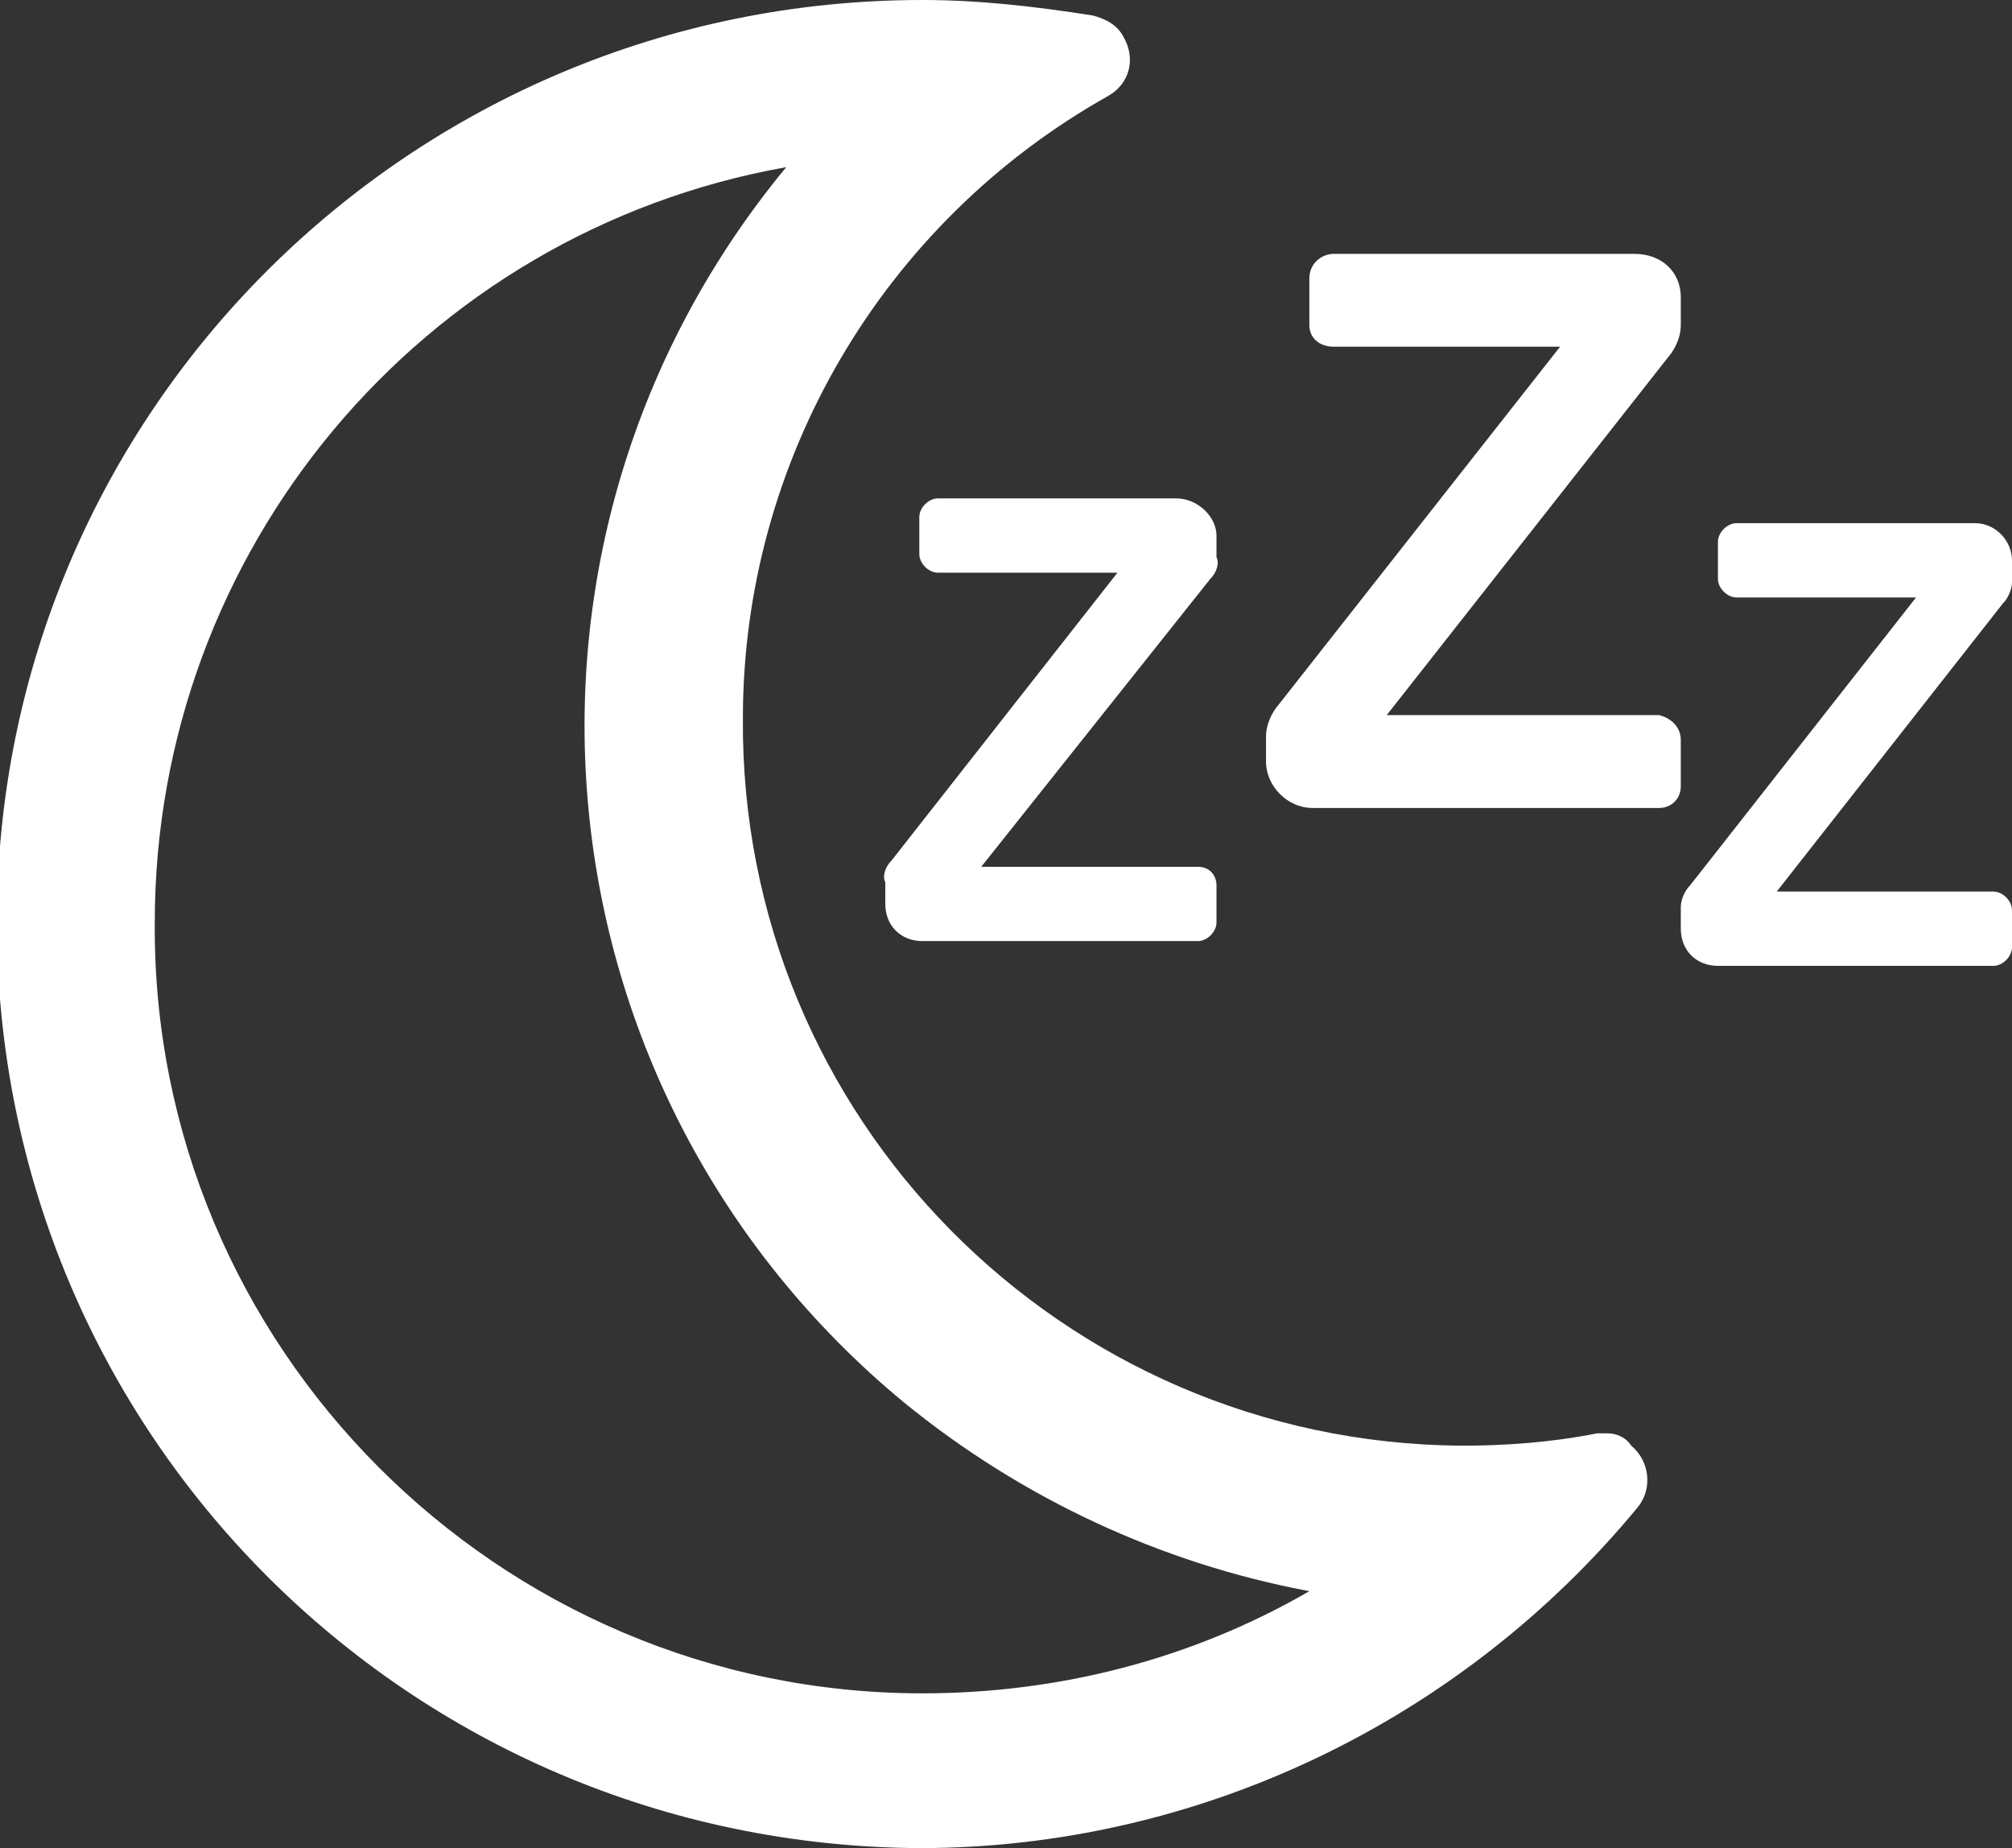
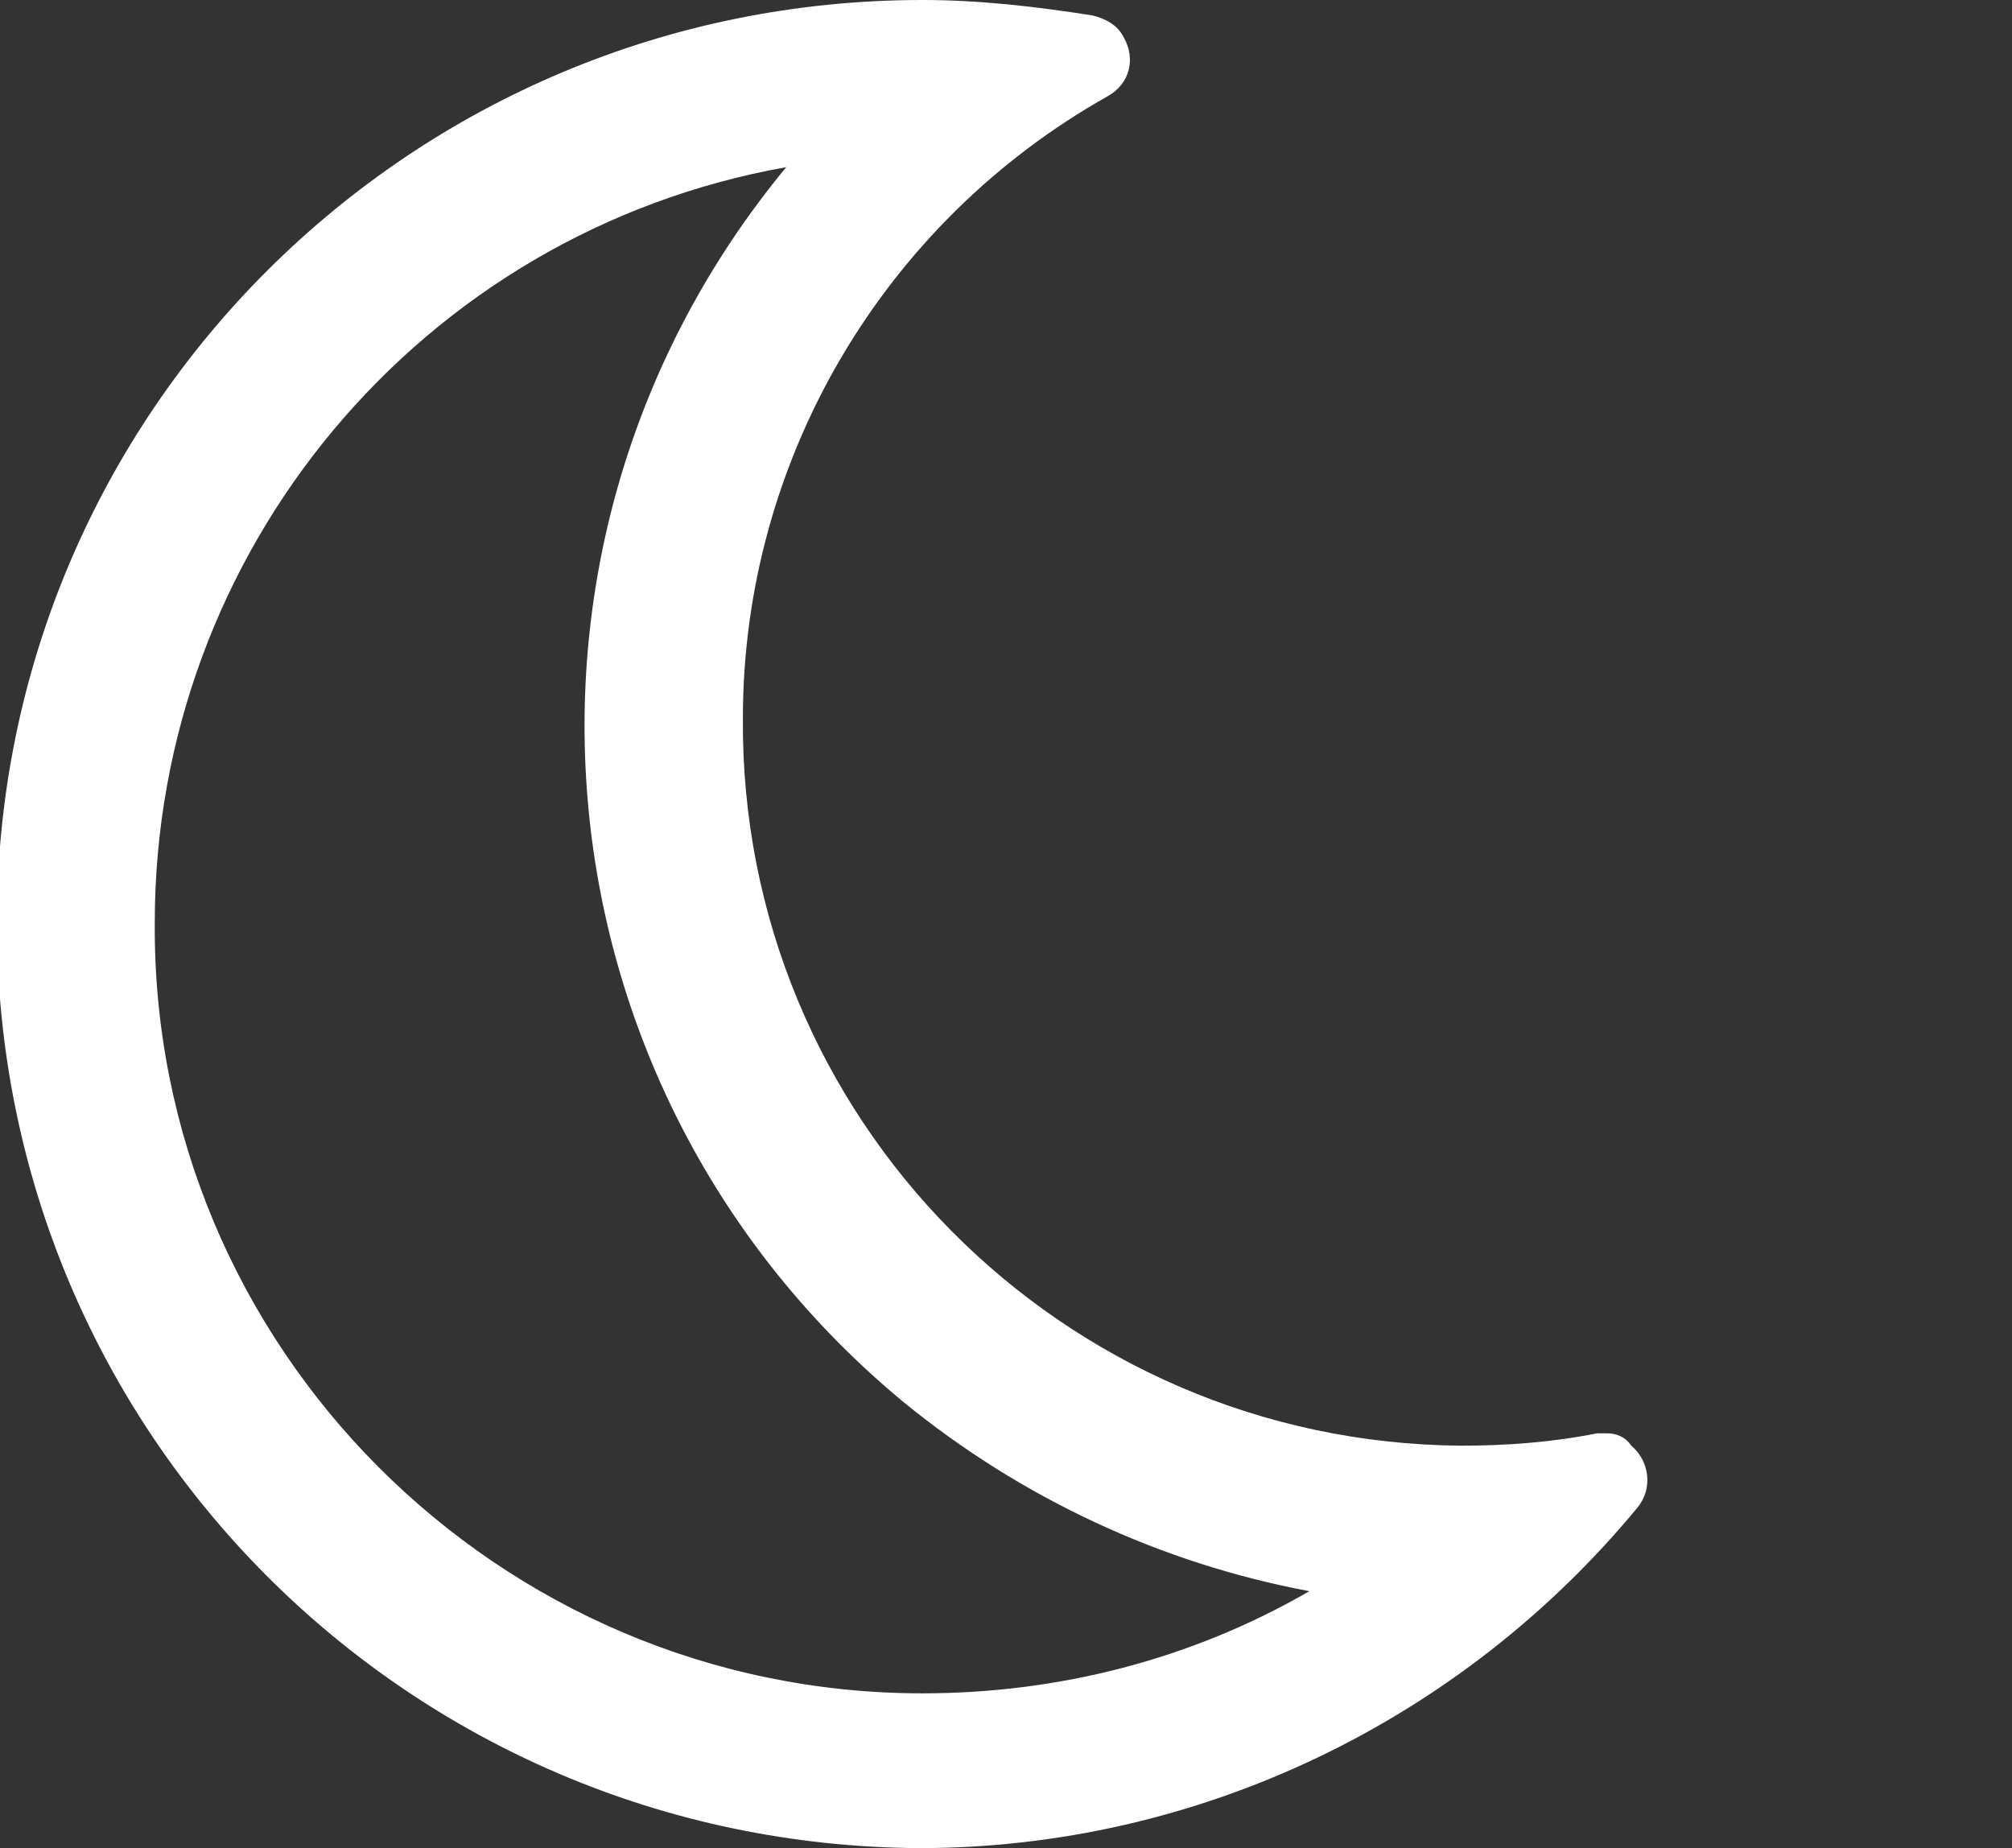
<svg xmlns="http://www.w3.org/2000/svg" version="1.1" id="Layer_1" x="0px" y="0px" viewBox="0 0 65 59.7" style="enable-background:new 0 0 65 59.7;" xml:space="preserve">
  <rect x="0" y="0" width="65" height="59.7" fill="#333333" stroke="none" />
  <style type="text/css">
	.st0{fill:#FFFFFF;}
</style>
  <title>icon-moon</title>
  <path class="st0" d="M51.9,46.3h-0.3c-1.5,0.3-3,0.4-4.4,0.4c-12.9-0.1-23.3-10.6-23.2-23.5c0-8.3,4.5-16,11.8-20.1  c0.7-0.4,0.9-1.2,0.5-1.9c-0.2-0.4-0.6-0.6-1-0.7C33.4,0.2,31.6,0,29.8,0C13.3,0-0.1,13.3-0.1,29.8s13.3,29.8,29.8,29.9  c9,0,17.5-4.1,23.2-11c0.5-0.6,0.4-1.5-0.2-2C52.5,46.4,52.2,46.3,51.9,46.3z M29.8,54.7C16.1,54.7,4.9,43.5,5,29.8  c0-12,8.6-22.3,20.4-24.4c-10,12.1-8.3,29.9,3.8,39.9c3.8,3.1,8.3,5.2,13.1,6.1C38.5,53.6,34.2,54.7,29.8,54.7L29.8,54.7z" />
-   <path class="st0" d="M38,16.1h-7.7c-0.3,0-0.6,0.3-0.6,0.6c0,0,0,0,0,0v1.2c0,0.3,0.3,0.6,0.6,0.6l0,0h5.8l-7.3,9.3  c-0.2,0.2-0.3,0.5-0.2,0.7v0.7c0,0.7,0.5,1.2,1.2,1.2h8.9c0.3,0,0.6-0.3,0.6-0.6c0,0,0,0,0,0v-1.2c0-0.3-0.2-0.6-0.6-0.6  c0,0,0,0,0,0h-7l7.4-9.3c0.2-0.2,0.3-0.5,0.2-0.7v-0.7C39.3,16.7,38.7,16.1,38,16.1C38,16.1,38,16.1,38,16.1z" />
-   <path class="st0" d="M52.8,8.2h-9.7c-0.4,0-0.8,0.3-0.8,0.8v1.5c0,0.4,0.3,0.7,0.8,0.7h7.3l-9.2,11.7c-0.2,0.3-0.3,0.6-0.3,0.9v0.8  c0,0.8,0.7,1.5,1.5,1.5h11.2c0.4,0,0.7-0.3,0.7-0.7c0,0,0,0,0,0v-1.5c0-0.4-0.3-0.7-0.7-0.8h-8.8L54,11.4c0.2-0.3,0.3-0.6,0.3-0.9  V9.6C54.3,8.8,53.7,8.2,52.8,8.2C52.8,8.2,52.8,8.2,52.8,8.2z" />
-   <path class="st0" d="M63.8,16.9h-7.7c-0.3,0-0.6,0.3-0.6,0.6c0,0,0,0,0,0v1.2c0,0.3,0.3,0.6,0.6,0.6h5.8l-7.3,9.3  c-0.2,0.2-0.3,0.5-0.3,0.7V30c0,0.7,0.5,1.2,1.2,1.2h8.9c0.3,0,0.6-0.3,0.6-0.6v-1.2c0-0.3-0.3-0.6-0.6-0.6h-7l7.3-9.3  c0.2-0.2,0.3-0.5,0.3-0.7v-0.7C65,17.5,64.5,16.9,63.8,16.9z" />
</svg>